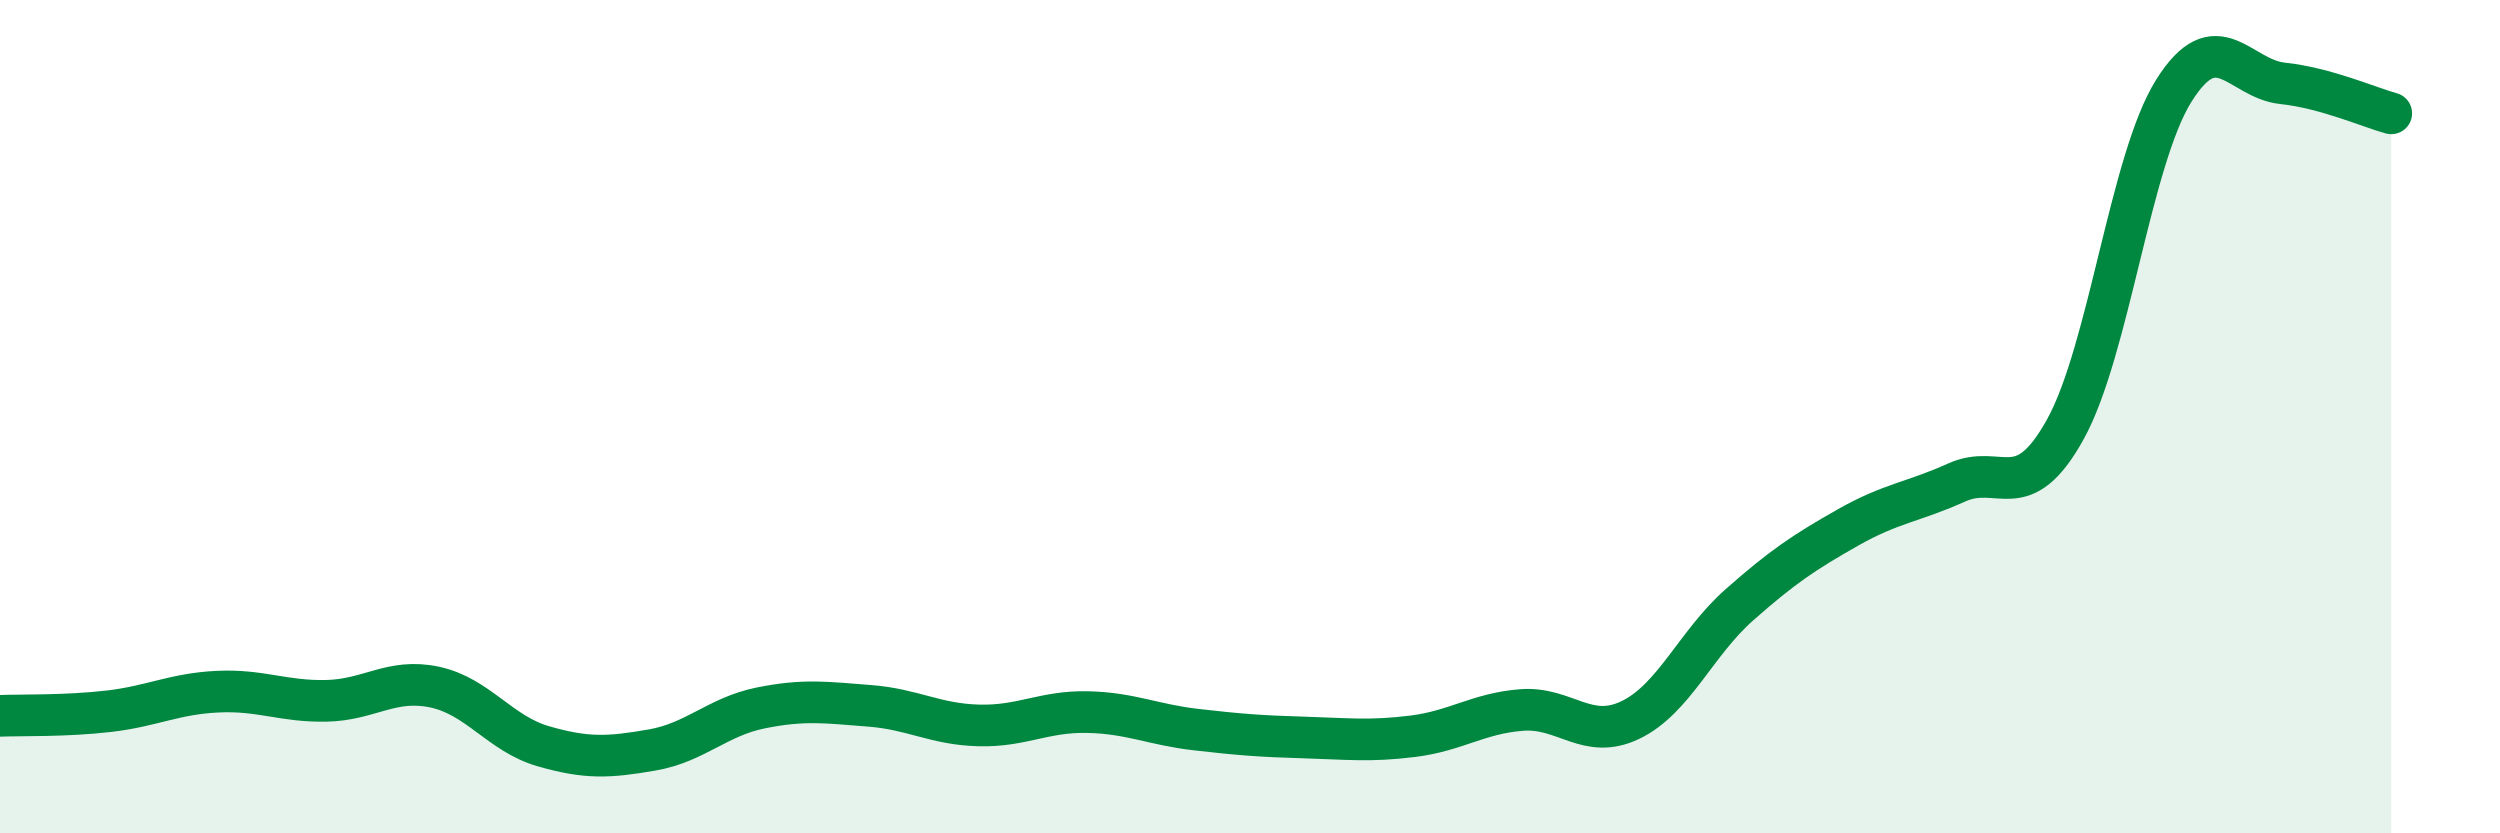
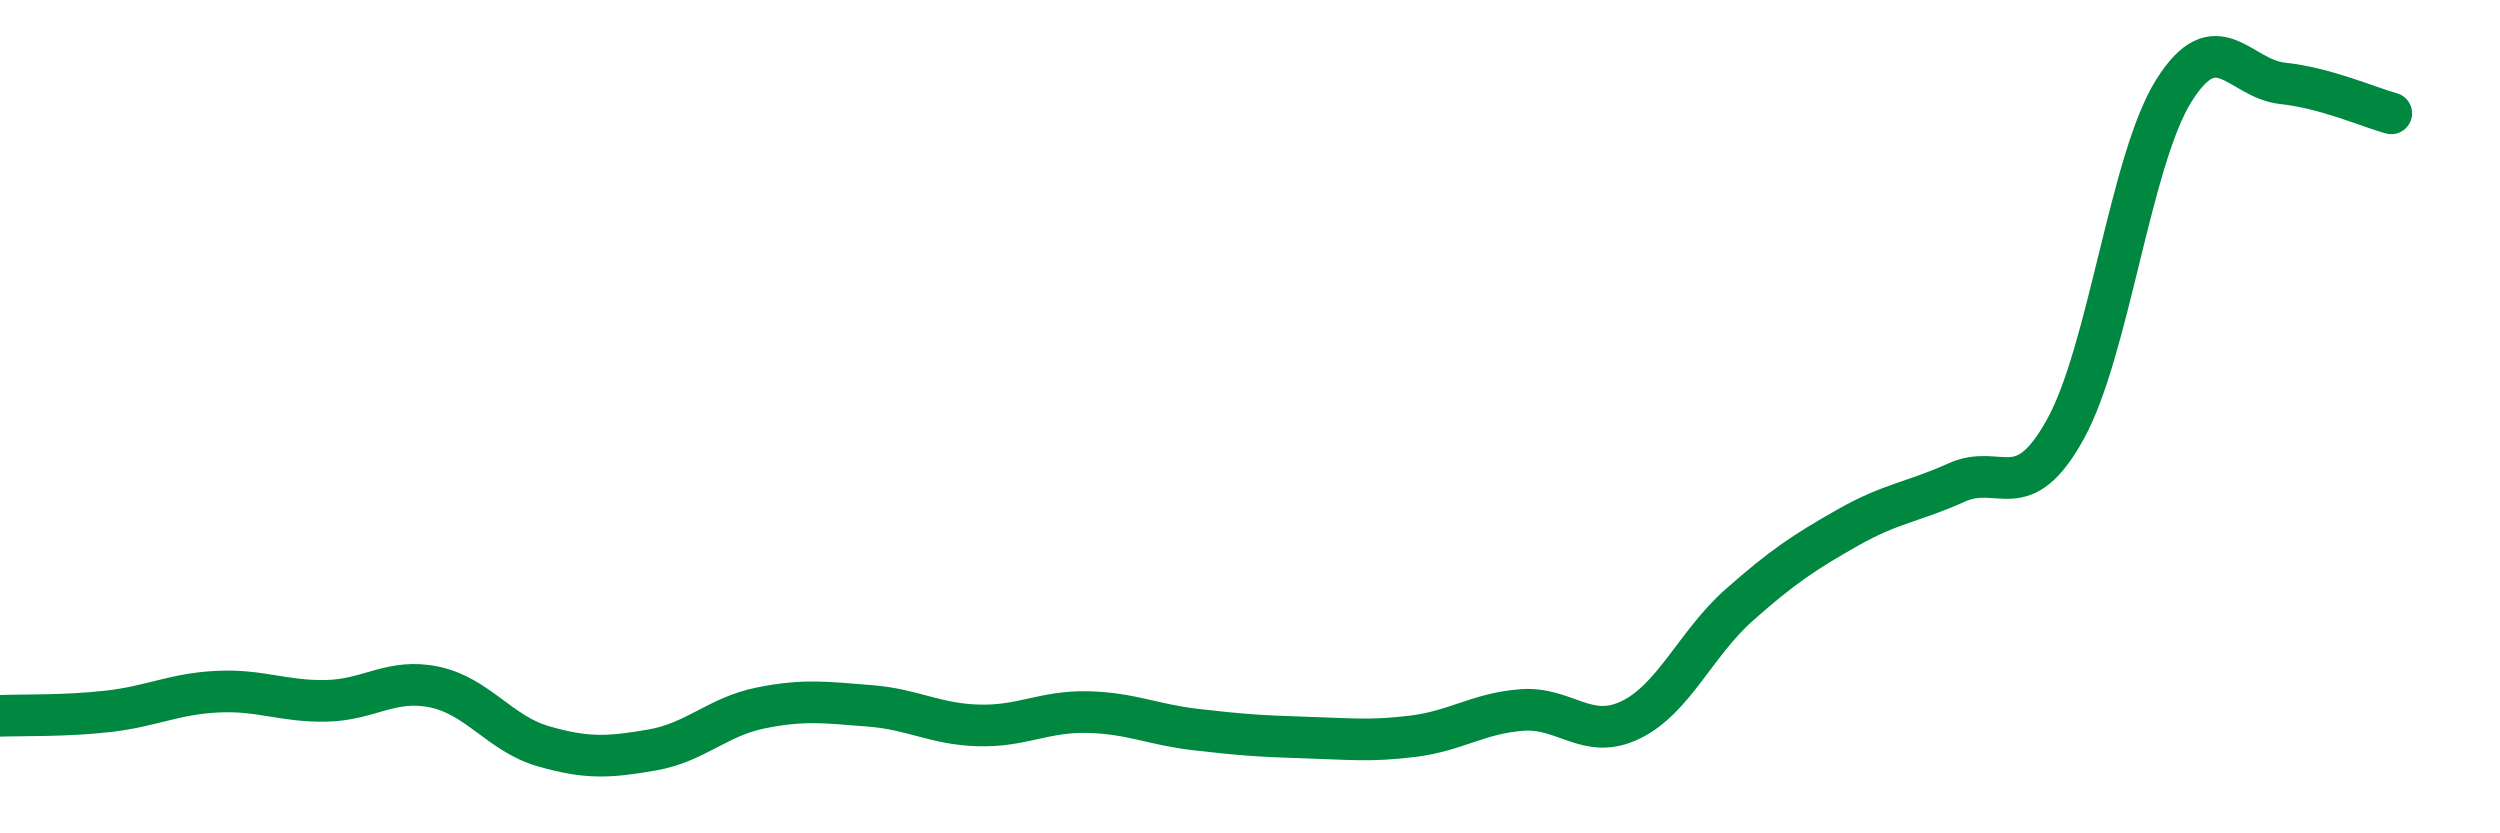
<svg xmlns="http://www.w3.org/2000/svg" width="60" height="20" viewBox="0 0 60 20">
-   <path d="M 0,17.18 C 0.52,17.16 1.57,17.19 2.61,17.07 C 3.65,16.95 4.18,16.65 5.22,16.6 C 6.26,16.55 6.79,16.84 7.83,16.82 C 8.87,16.8 9.39,16.27 10.43,16.49 C 11.47,16.71 12,17.61 13.04,17.91 C 14.08,18.21 14.61,18.18 15.65,18 C 16.69,17.82 17.22,17.2 18.26,16.99 C 19.3,16.78 19.83,16.86 20.87,16.94 C 21.91,17.02 22.44,17.38 23.48,17.41 C 24.52,17.44 25.05,17.07 26.09,17.09 C 27.13,17.11 27.66,17.39 28.7,17.51 C 29.74,17.63 30.26,17.67 31.3,17.7 C 32.34,17.73 32.87,17.8 33.91,17.67 C 34.95,17.54 35.48,17.12 36.52,17.04 C 37.56,16.96 38.09,17.78 39.13,17.28 C 40.17,16.78 40.7,15.44 41.74,14.52 C 42.78,13.6 43.31,13.25 44.35,12.66 C 45.39,12.07 45.92,12.05 46.96,11.58 C 48,11.11 48.53,12.18 49.57,10.3 C 50.61,8.42 51.13,3.84 52.17,2.18 C 53.21,0.52 53.74,1.89 54.78,2 C 55.82,2.11 56.87,2.58 57.39,2.72L57.39 20L0 20Z" fill="#008740" opacity="0.1" stroke-linecap="round" stroke-linejoin="round" />
  <path d="M 0,17.18 C 0.52,17.16 1.57,17.19 2.61,17.07 C 3.65,16.95 4.18,16.65 5.22,16.6 C 6.26,16.55 6.79,16.84 7.83,16.82 C 8.87,16.8 9.39,16.27 10.43,16.49 C 11.47,16.71 12,17.61 13.04,17.91 C 14.08,18.21 14.61,18.18 15.65,18 C 16.69,17.82 17.22,17.2 18.26,16.99 C 19.3,16.78 19.83,16.86 20.87,16.94 C 21.91,17.02 22.44,17.38 23.48,17.41 C 24.52,17.44 25.05,17.07 26.09,17.09 C 27.13,17.11 27.66,17.39 28.7,17.51 C 29.74,17.63 30.26,17.67 31.3,17.7 C 32.34,17.73 32.87,17.8 33.91,17.67 C 34.95,17.54 35.48,17.12 36.52,17.04 C 37.56,16.96 38.09,17.78 39.13,17.28 C 40.17,16.78 40.7,15.44 41.74,14.52 C 42.78,13.6 43.31,13.25 44.35,12.66 C 45.39,12.07 45.92,12.05 46.96,11.58 C 48,11.11 48.53,12.18 49.57,10.3 C 50.61,8.42 51.13,3.84 52.17,2.18 C 53.21,0.52 53.74,1.89 54.78,2 C 55.82,2.11 56.87,2.58 57.39,2.72" stroke="#008740" stroke-width="1" fill="none" stroke-linecap="round" stroke-linejoin="round" />
</svg>